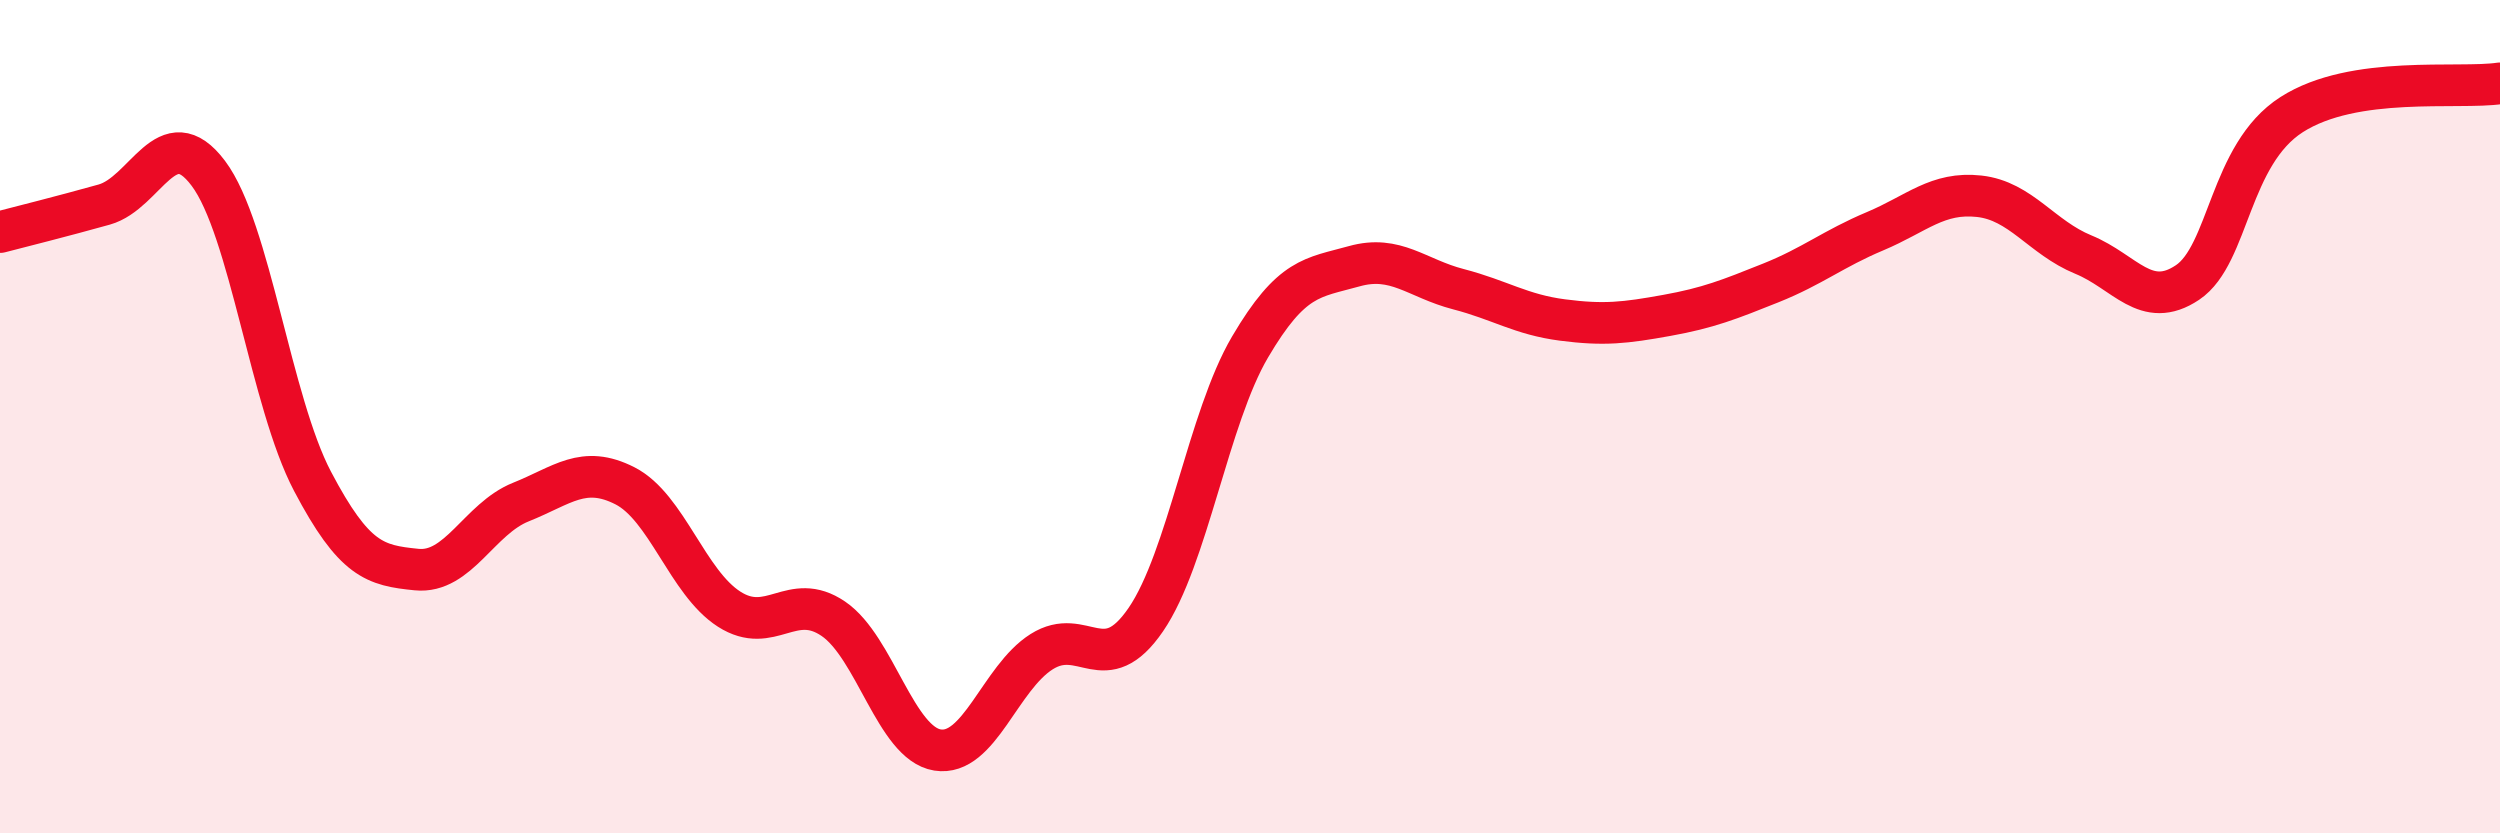
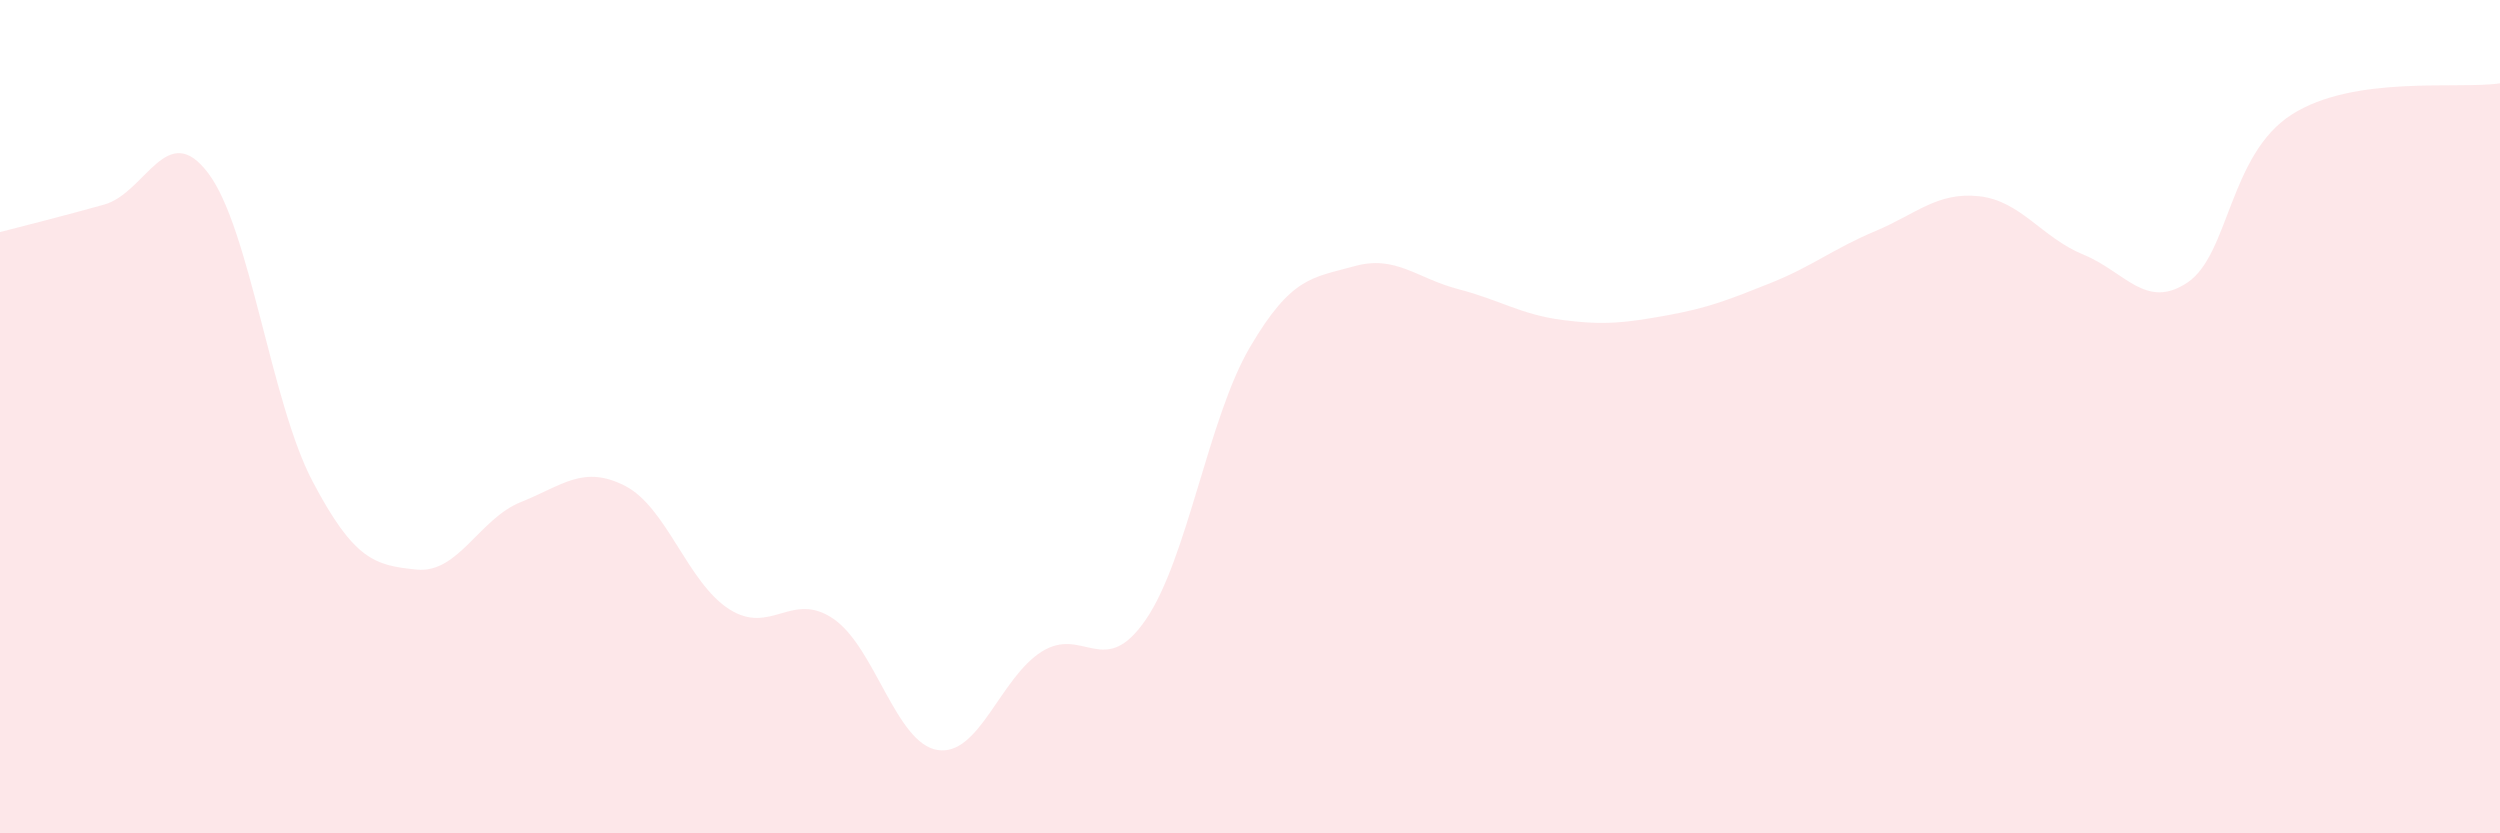
<svg xmlns="http://www.w3.org/2000/svg" width="60" height="20" viewBox="0 0 60 20">
  <path d="M 0,5.57 C 0.5,5.44 1.5,5.19 2.5,4.91 C 3.5,4.63 4,2.83 5,4.16 C 6,5.49 6.5,9.65 7.5,11.55 C 8.5,13.45 9,13.57 10,13.67 C 11,13.77 11.5,12.45 12.5,12.05 C 13.5,11.65 14,11.15 15,11.66 C 16,12.17 16.5,13.98 17.5,14.62 C 18.5,15.26 19,14.17 20,14.85 C 21,15.53 21.5,17.84 22.5,18 C 23.5,18.16 24,16.27 25,15.64 C 26,15.01 26.5,16.33 27.5,14.87 C 28.5,13.41 29,10.03 30,8.33 C 31,6.63 31.5,6.67 32.5,6.39 C 33.5,6.11 34,6.68 35,6.94 C 36,7.2 36.5,7.55 37.5,7.68 C 38.5,7.81 39,7.75 40,7.57 C 41,7.39 41.5,7.19 42.5,6.79 C 43.5,6.39 44,5.97 45,5.55 C 46,5.13 46.5,4.6 47.5,4.71 C 48.5,4.82 49,5.7 50,6.11 C 51,6.52 51.5,7.45 52.5,6.78 C 53.5,6.11 53.5,3.71 55,2.75 C 56.5,1.79 59,2.15 60,2L60 20L0 20Z" fill="#EB0A25" opacity="0.1" stroke-linecap="round" stroke-linejoin="round" />
-   <path d="M 0,5.57 C 0.5,5.44 1.5,5.19 2.5,4.91 C 3.5,4.63 4,2.83 5,4.16 C 6,5.49 6.5,9.65 7.5,11.55 C 8.5,13.45 9,13.57 10,13.67 C 11,13.77 11.5,12.45 12.5,12.05 C 13.5,11.65 14,11.15 15,11.66 C 16,12.17 16.5,13.98 17.5,14.62 C 18.5,15.26 19,14.17 20,14.85 C 21,15.53 21.5,17.84 22.5,18 C 23.5,18.16 24,16.27 25,15.64 C 26,15.01 26.5,16.33 27.5,14.87 C 28.5,13.41 29,10.03 30,8.33 C 31,6.63 31.5,6.67 32.5,6.39 C 33.5,6.11 34,6.68 35,6.94 C 36,7.2 36.5,7.55 37.5,7.68 C 38.5,7.81 39,7.75 40,7.57 C 41,7.39 41.5,7.19 42.5,6.79 C 43.5,6.39 44,5.97 45,5.55 C 46,5.13 46.5,4.6 47.5,4.71 C 48.5,4.82 49,5.7 50,6.11 C 51,6.52 51.5,7.45 52.5,6.78 C 53.5,6.11 53.5,3.71 55,2.75 C 56.5,1.79 59,2.15 60,2" stroke="#EB0A25" stroke-width="1" fill="none" stroke-linecap="round" stroke-linejoin="round" />
</svg>